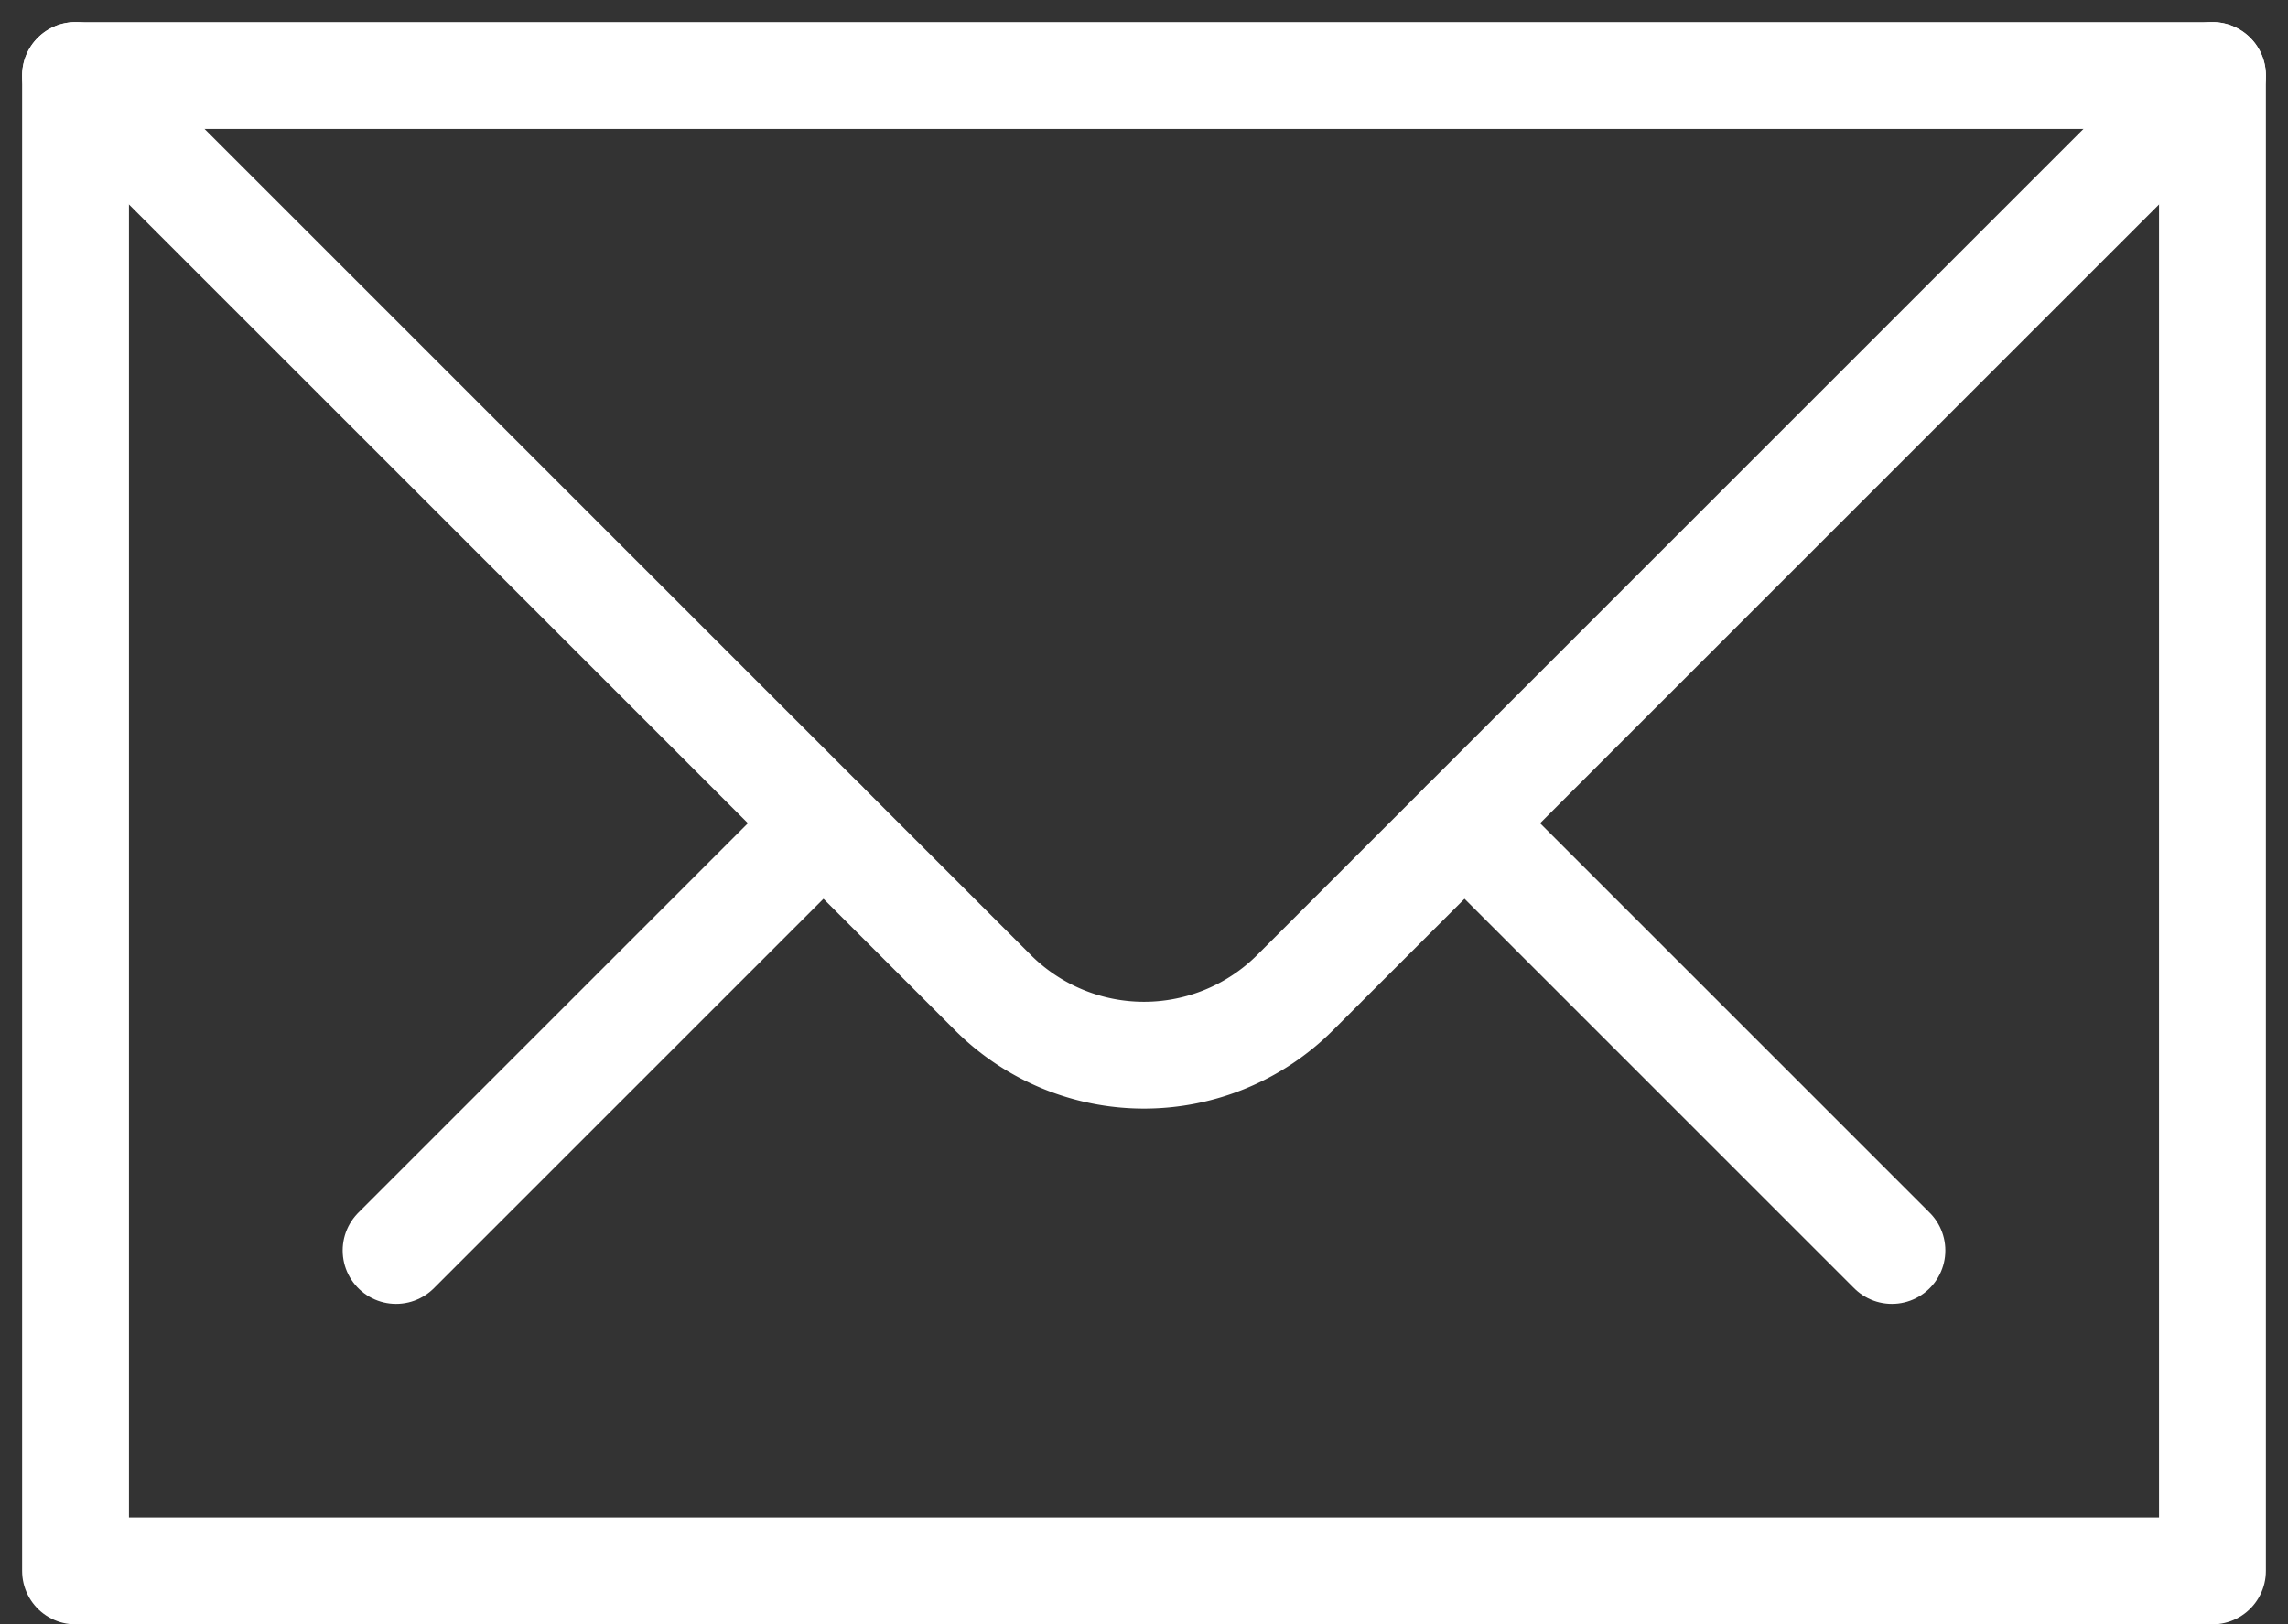
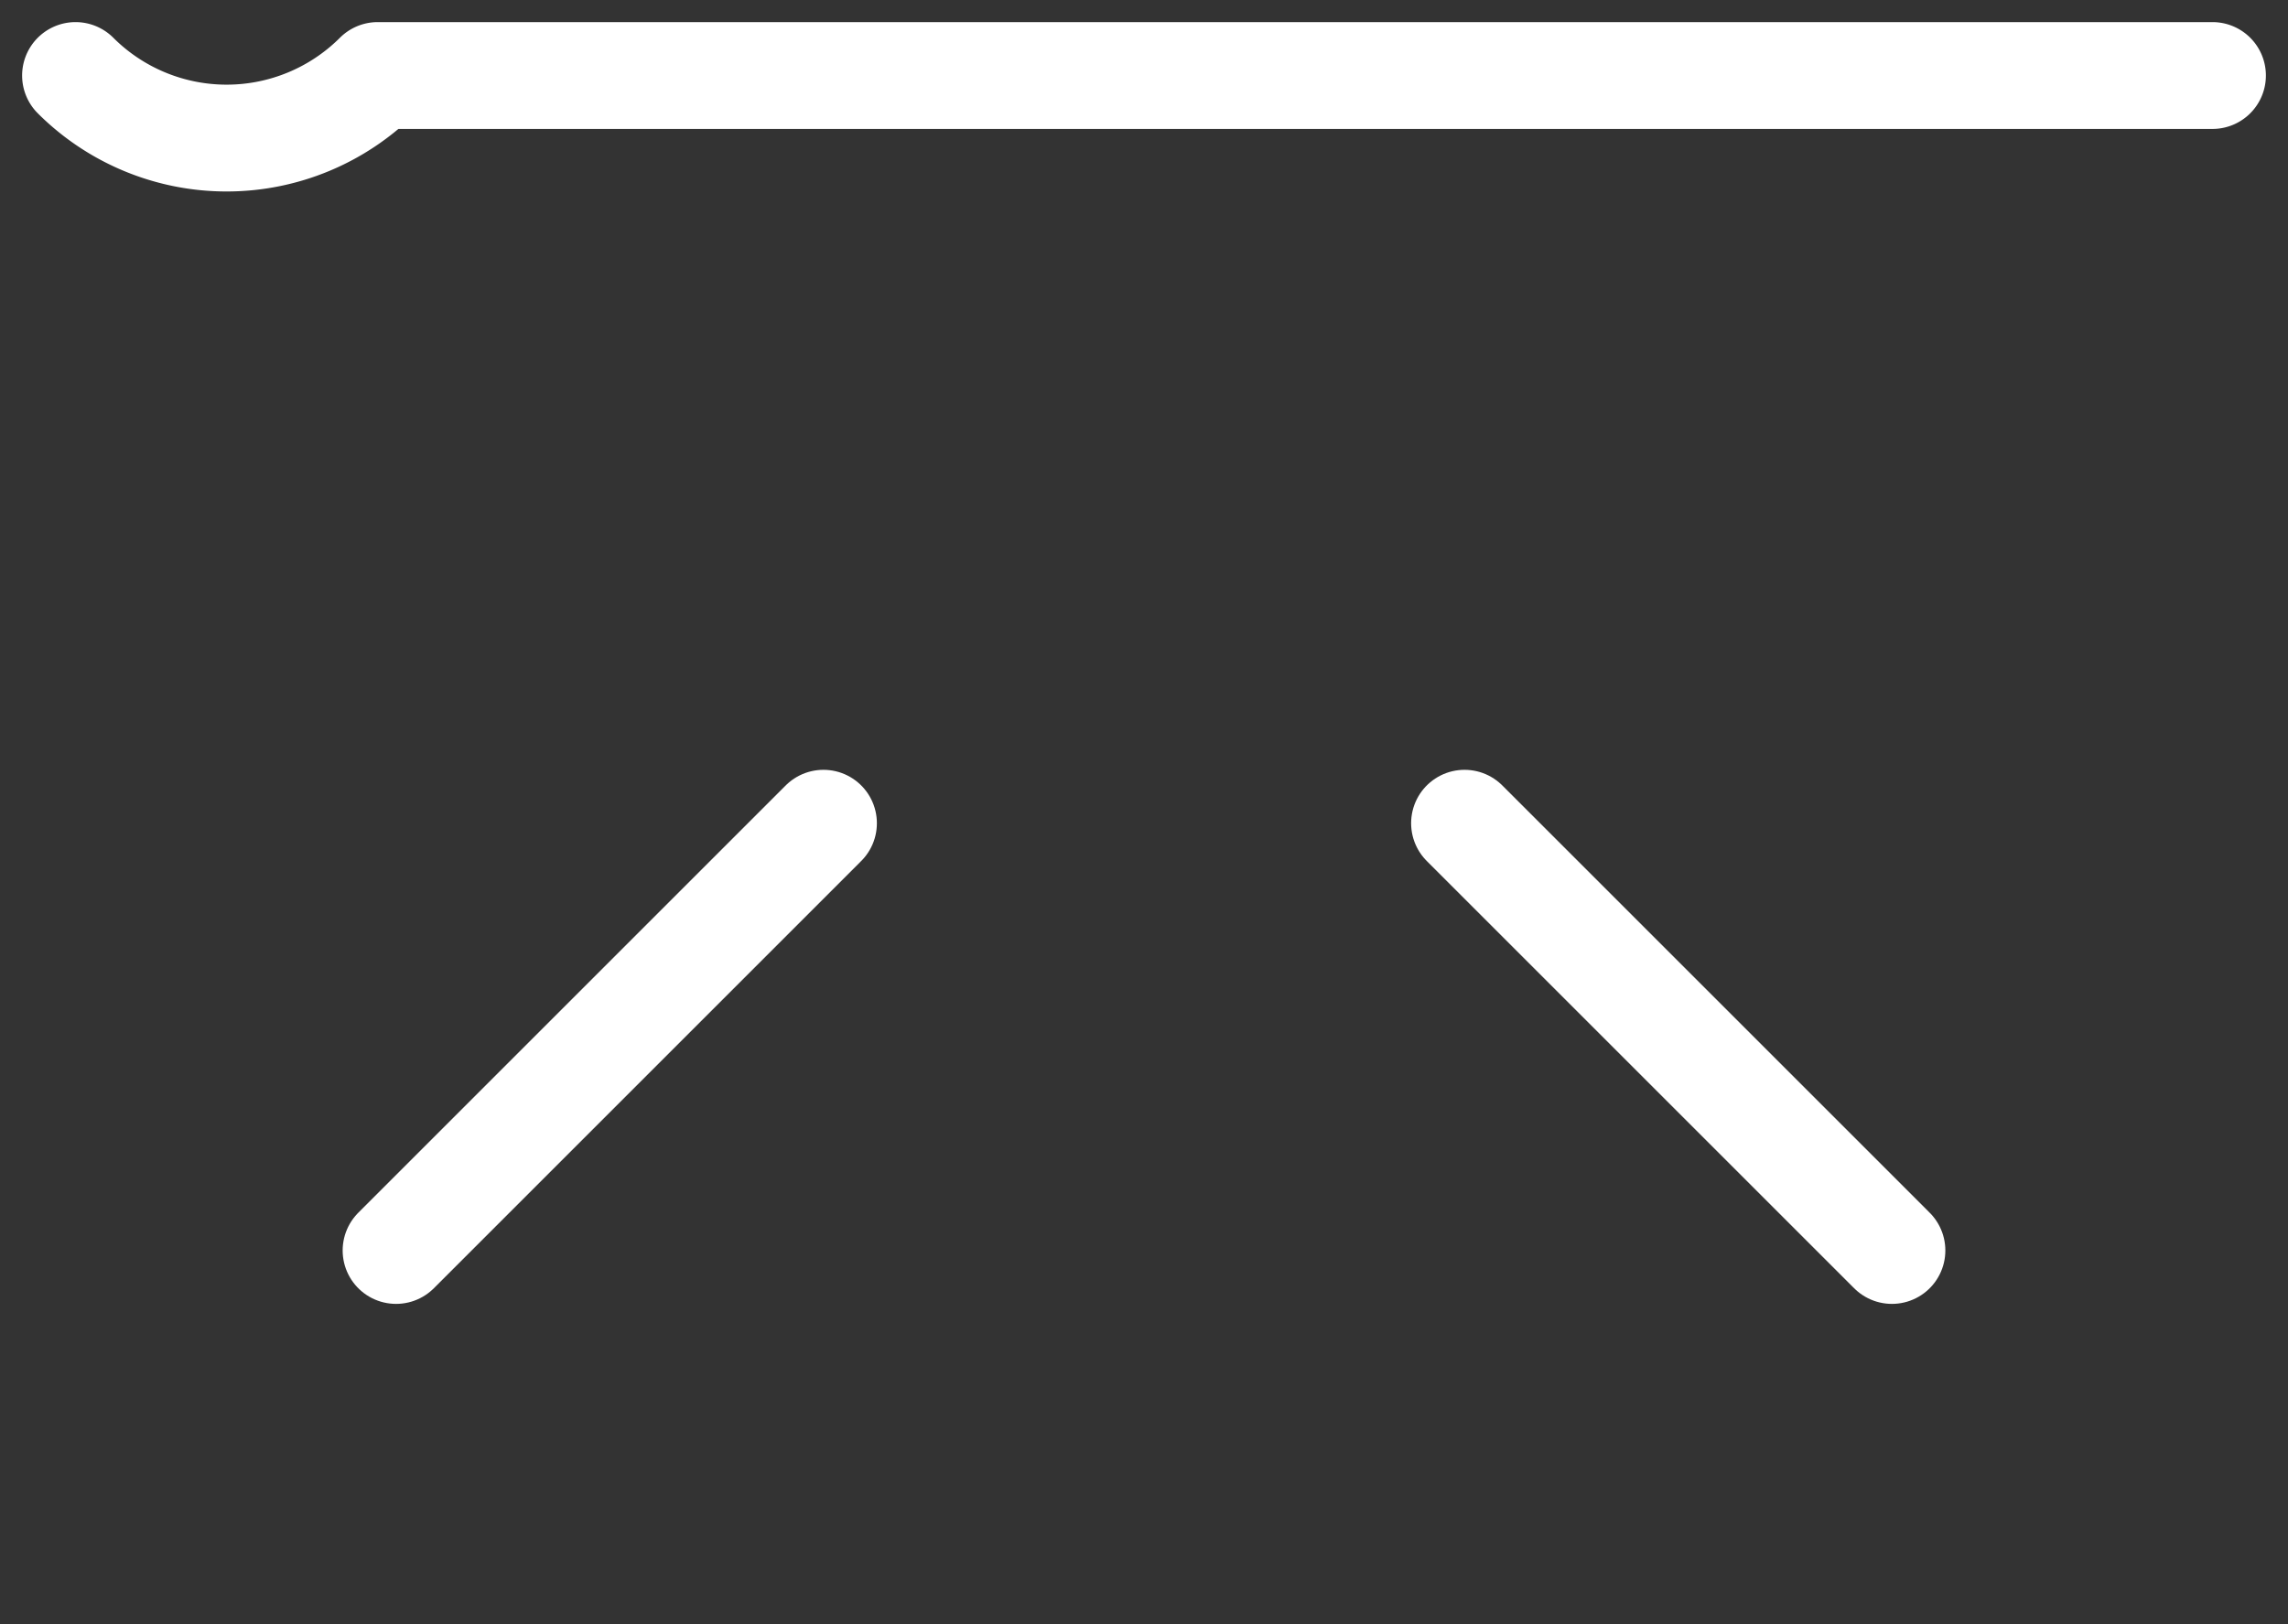
<svg xmlns="http://www.w3.org/2000/svg" width="21.414" height="15.207" viewBox="0 0 21.414 15.207">
  <rect x="0" y="0" width="21.414" height="15.207" fill="#333333" stroke="none" />
  <g id="グループ_2" data-name="グループ 2" transform="translate(-1102.293 -434.293)">
    <line id="線_1" data-name="線 1" y1="4" x2="4" transform="translate(1106 442)" fill="none" stroke="#fff" stroke-linecap="round" stroke-linejoin="round" stroke-width="1" />
    <line id="線_2" data-name="線 2" x2="4" y2="4" transform="translate(1116 442)" fill="none" stroke="#fff" stroke-linecap="round" stroke-linejoin="round" stroke-width="1" />
-     <path id="パス_2" data-name="パス 2" d="M600,60l8.586,8.586a2,2,0,0,0,2.828,0L620,60" transform="translate(503 375)" fill="none" stroke="#fff" stroke-linecap="round" stroke-linejoin="round" stroke-width="1" />
-     <rect id="長方形_1" data-name="長方形 1" width="20" height="14" transform="translate(1103 435)" fill="none" stroke="#fff" stroke-linecap="round" stroke-linejoin="round" stroke-width="1" />
+     <path id="パス_2" data-name="パス 2" d="M600,60a2,2,0,0,0,2.828,0L620,60" transform="translate(503 375)" fill="none" stroke="#fff" stroke-linecap="round" stroke-linejoin="round" stroke-width="1" />
  </g>
</svg>